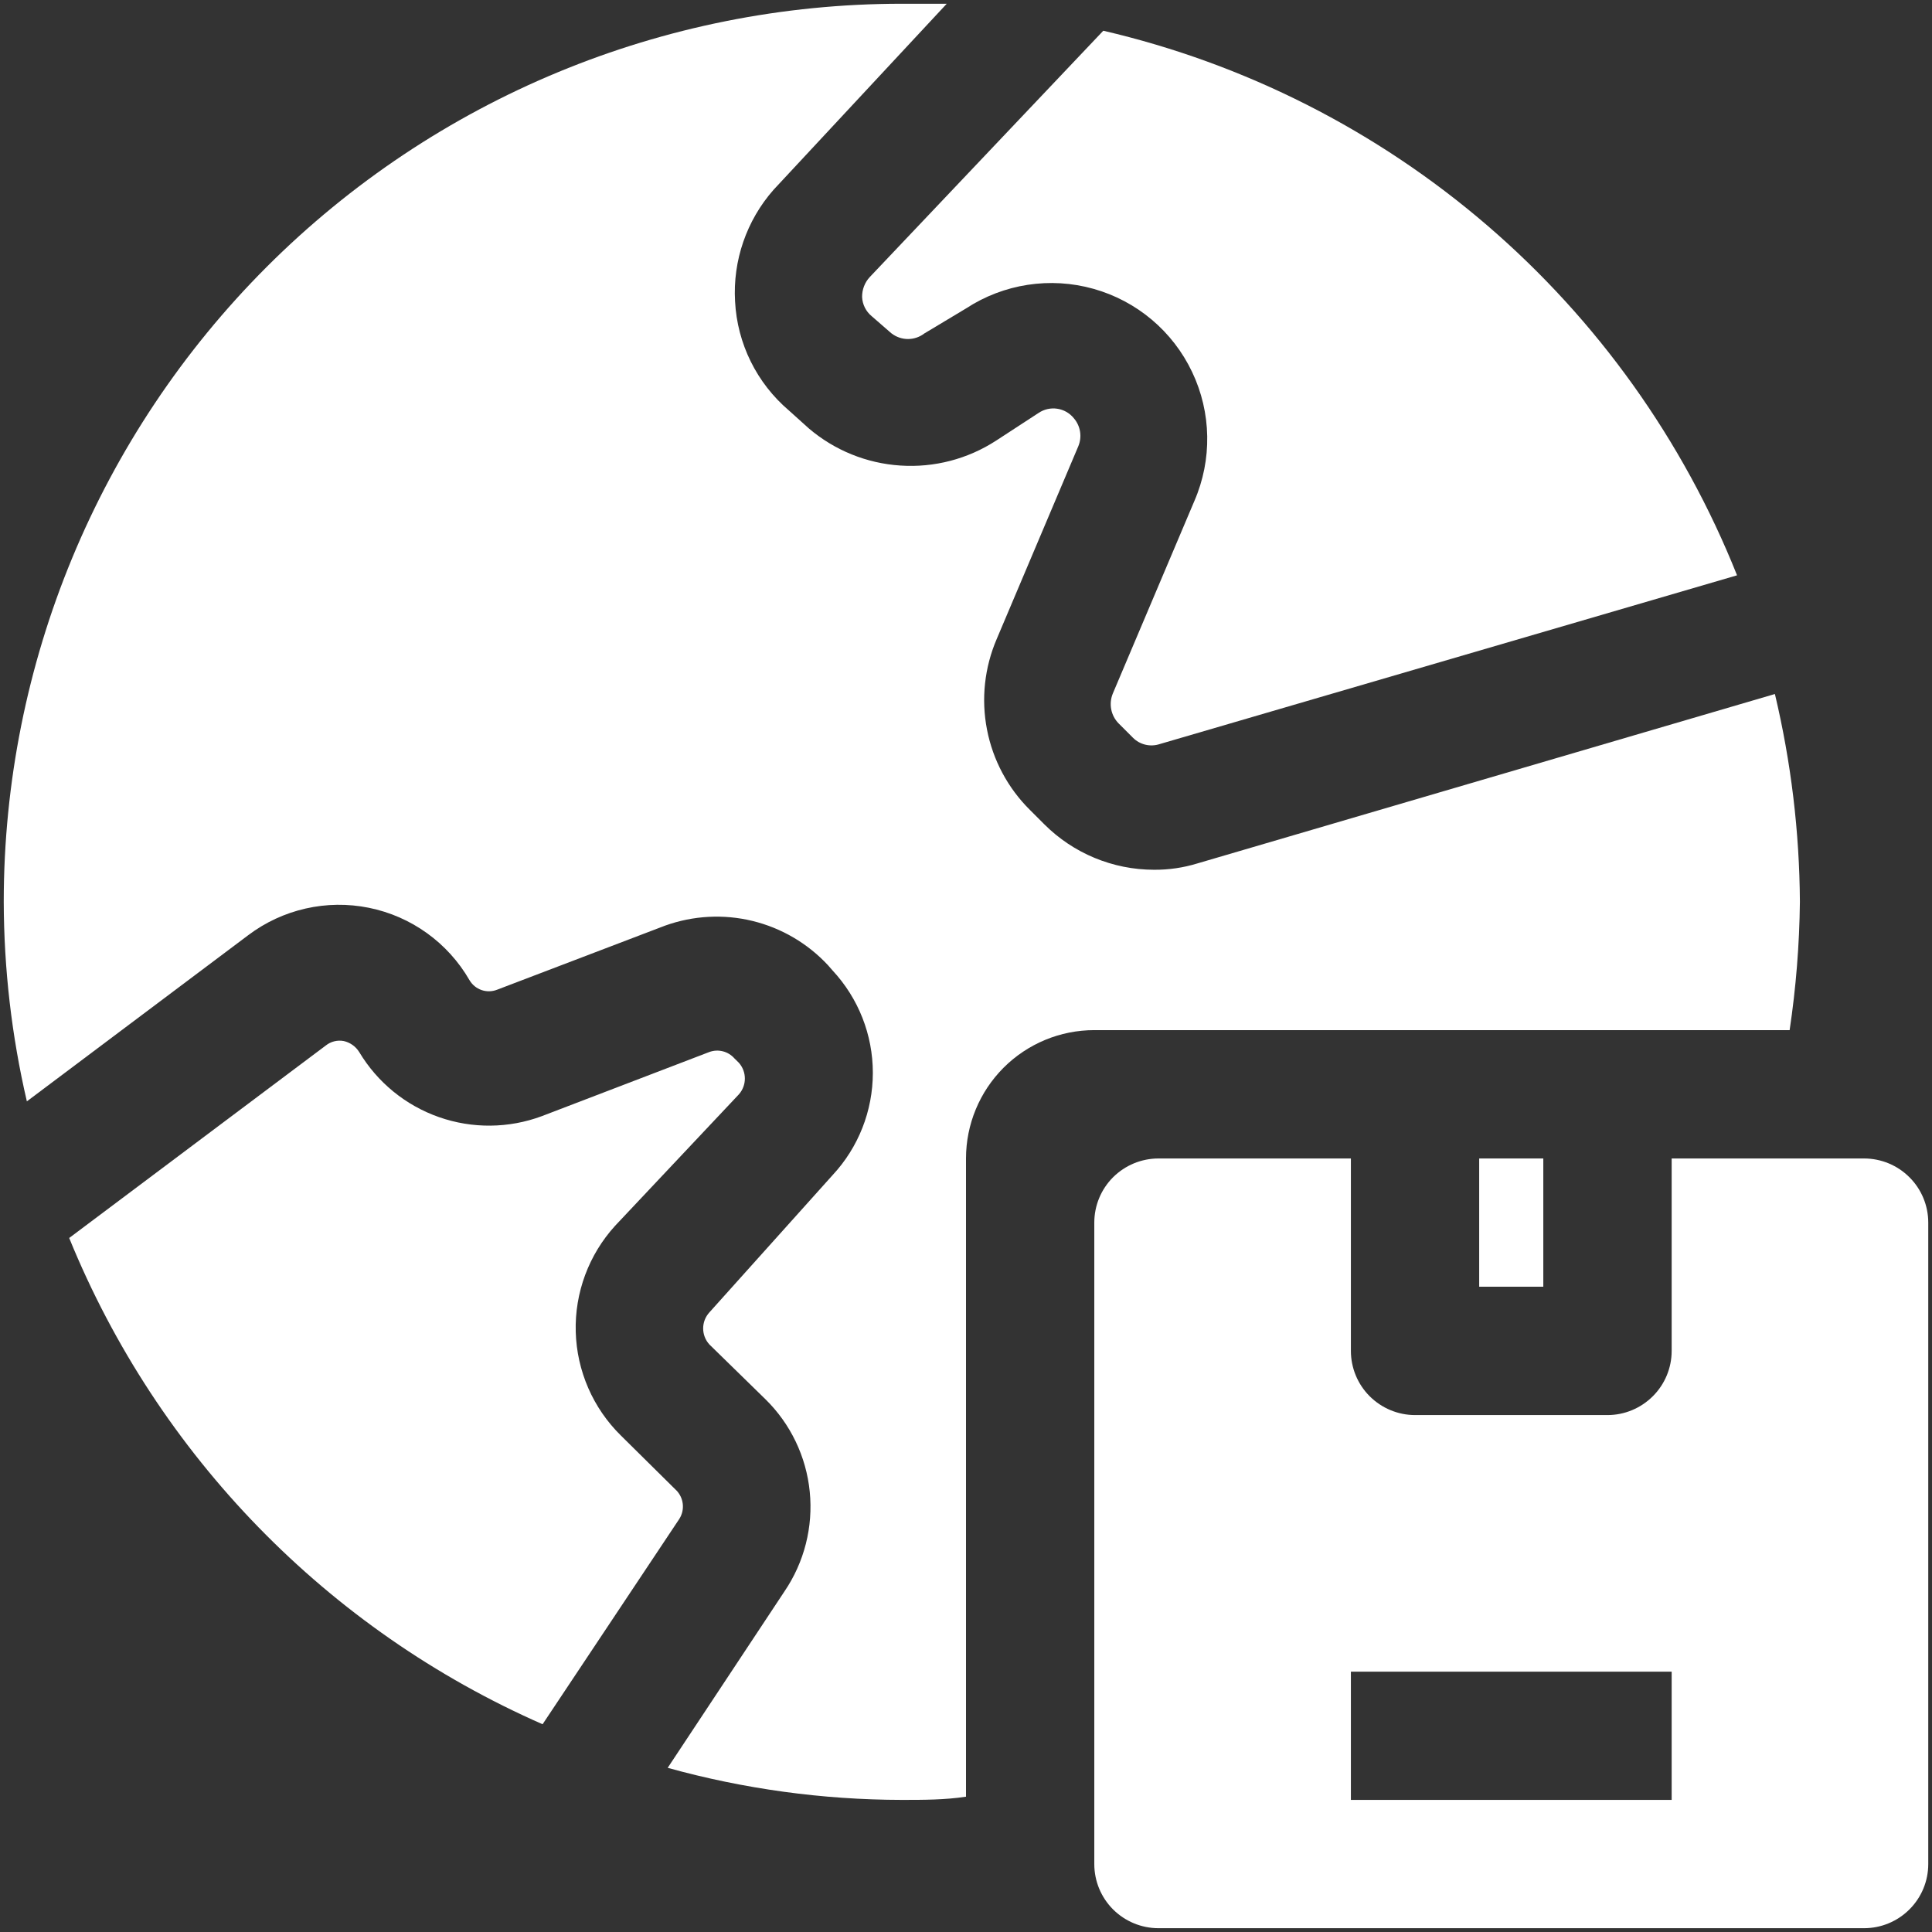
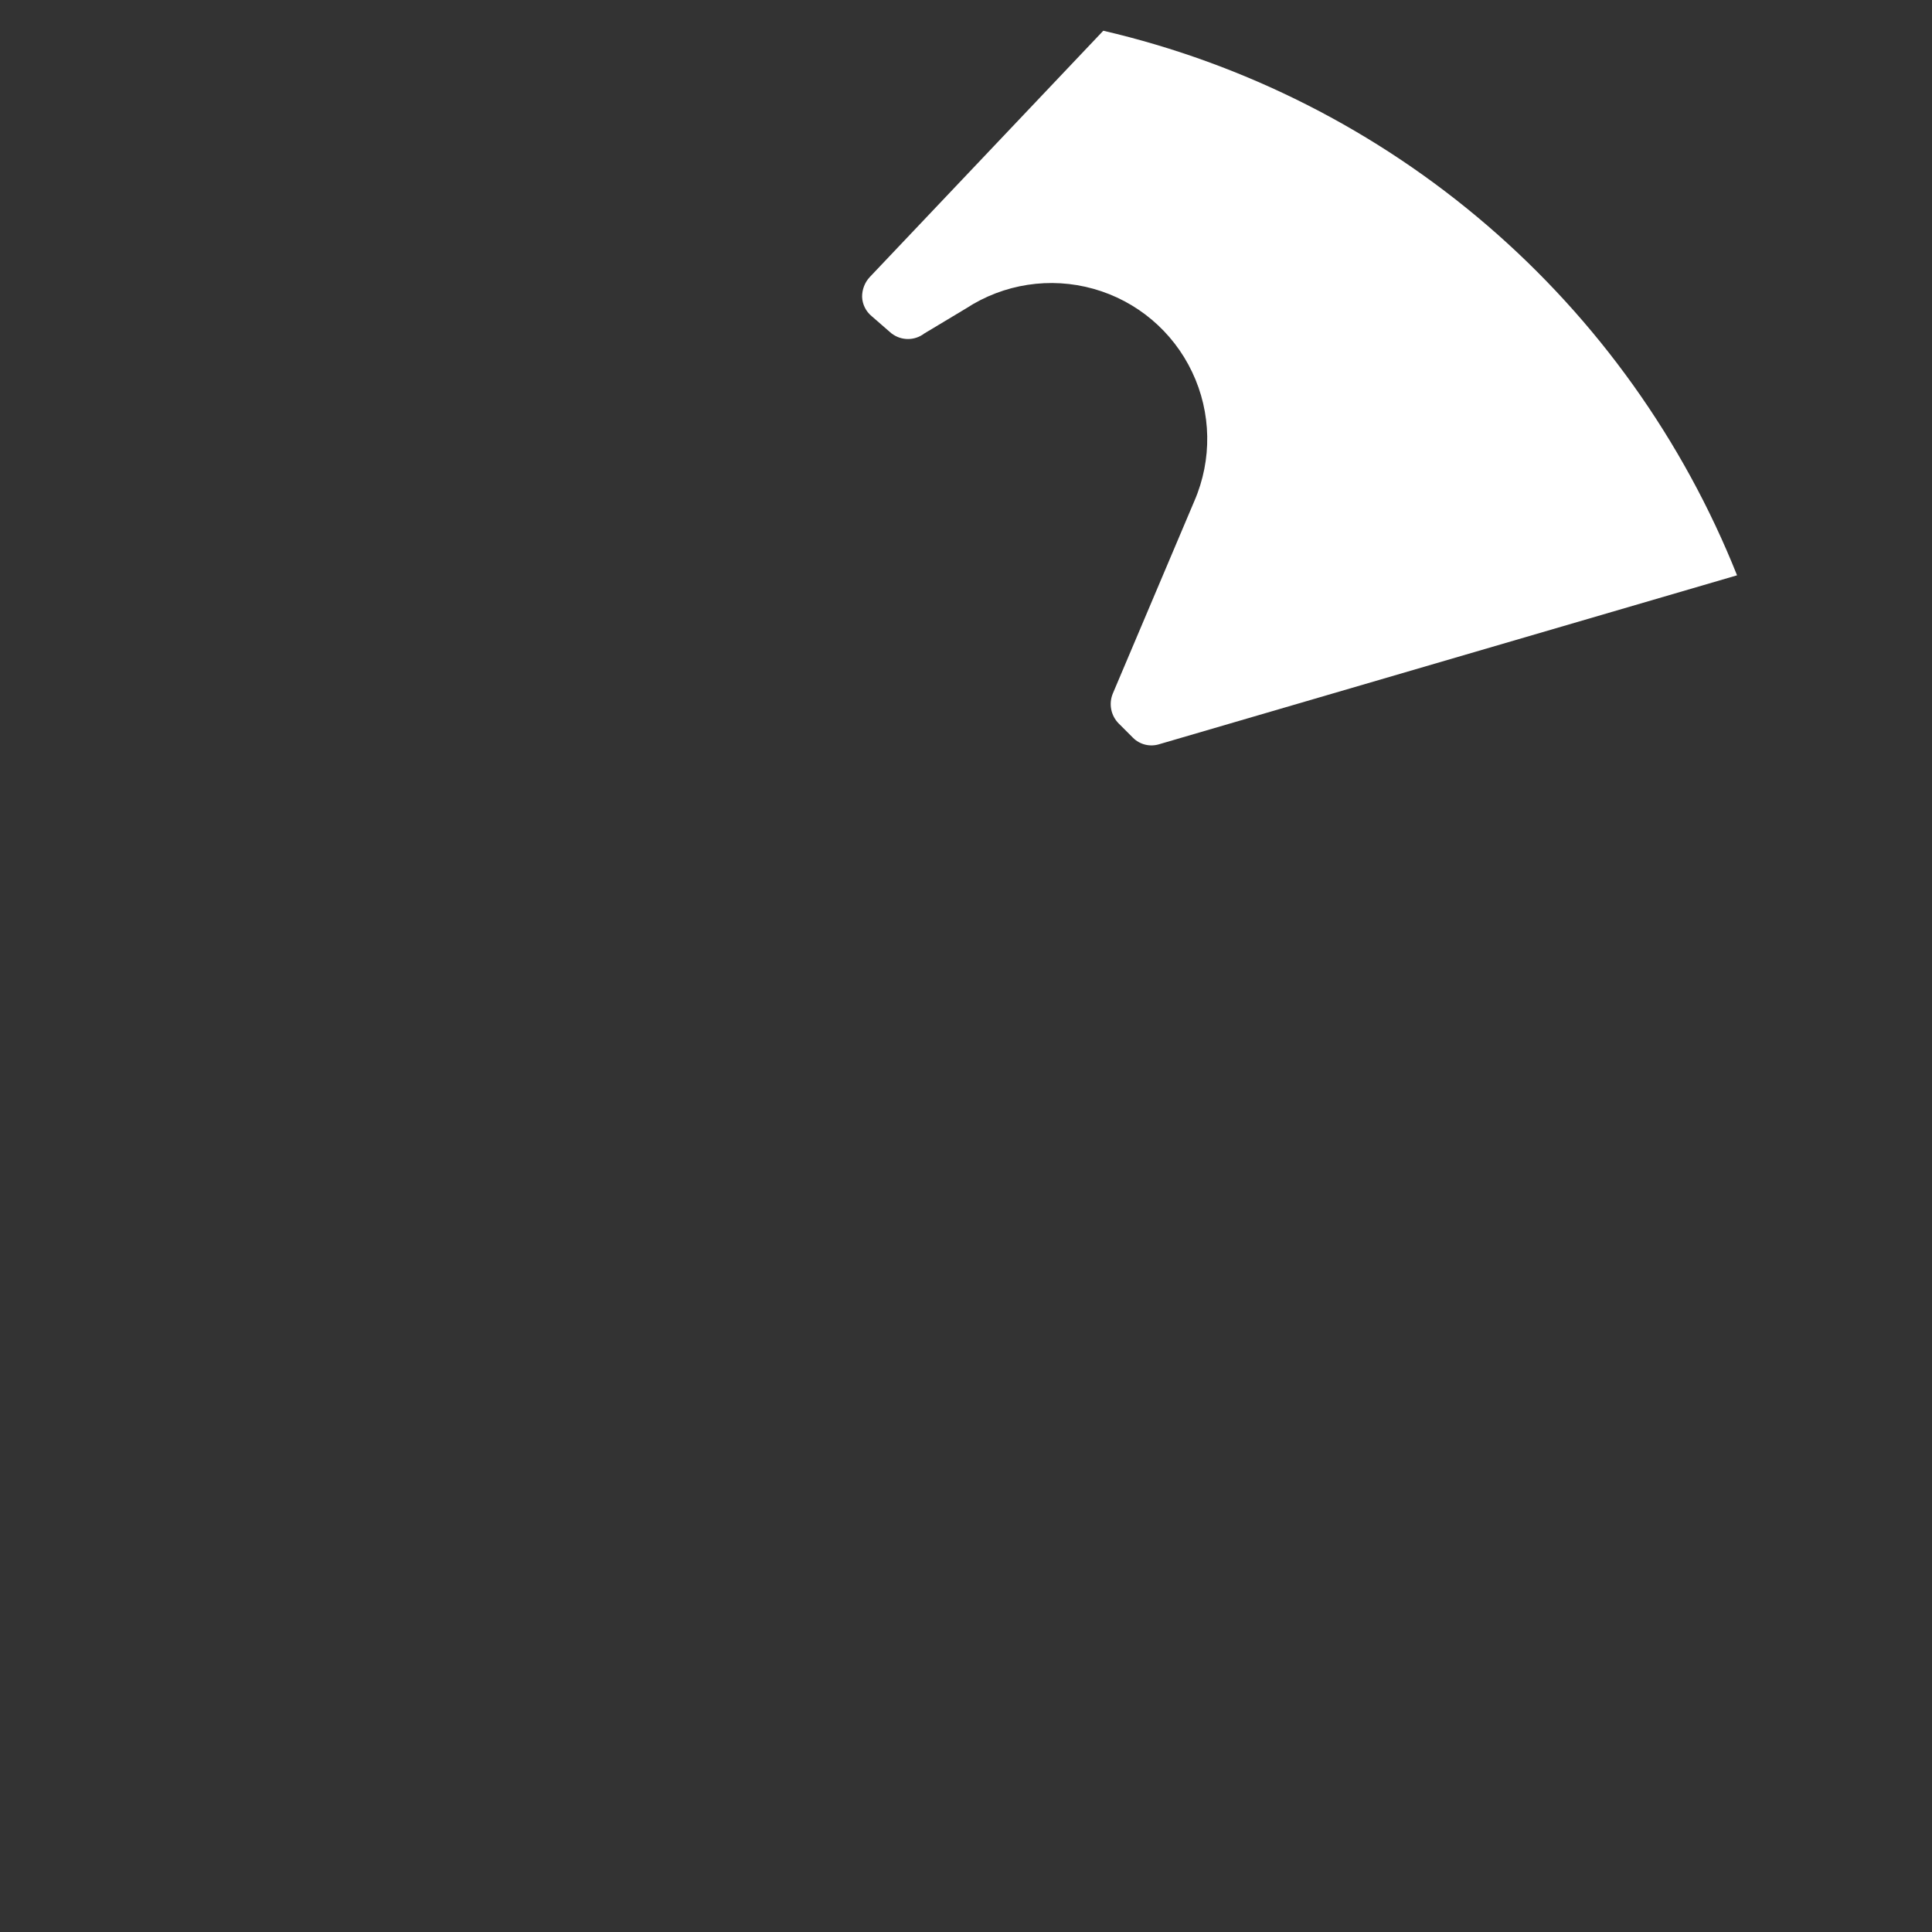
<svg xmlns="http://www.w3.org/2000/svg" width="32" height="32" viewBox="0 0 32 32" fill="none">
  <rect x="0" y="0" width="32" height="32" fill="#333333" stroke="none" />
-   <path d="M24.5 19.188H25.562V21.312H24.5V19.188Z" fill="white" />
-   <path d="M30.875 19.188H27.688V22.375C27.688 22.657 27.576 22.927 27.376 23.126C27.177 23.325 26.907 23.438 26.625 23.438H23.438C23.156 23.438 22.886 23.325 22.686 23.126C22.487 22.927 22.375 22.657 22.375 22.375V19.188H19.188C18.906 19.188 18.636 19.3 18.436 19.499C18.237 19.698 18.125 19.968 18.125 20.25V30.875C18.125 31.157 18.237 31.427 18.436 31.626C18.636 31.825 18.906 31.937 19.188 31.937H30.875C31.157 31.937 31.427 31.825 31.626 31.626C31.826 31.427 31.938 31.157 31.938 30.875V20.25C31.938 19.968 31.826 19.698 31.626 19.499C31.427 19.3 31.157 19.188 30.875 19.188H30.875ZM27.688 29.812H22.375V27.688H27.688V29.812Z" fill="white" />
  <path d="M14.279 4.918C14.284 5.042 14.342 5.158 14.438 5.237L14.768 5.524V5.523C14.928 5.646 15.15 5.646 15.31 5.523L16 5.109C16.624 4.701 17.394 4.582 18.112 4.784C18.829 4.985 19.425 5.487 19.745 6.161C20.066 6.834 20.079 7.613 19.783 8.297L18.433 11.484C18.361 11.655 18.399 11.852 18.529 11.983L18.763 12.217H18.763C18.879 12.335 19.052 12.376 19.209 12.324L28.771 9.529V9.529C27.878 7.291 26.457 5.301 24.63 3.731C22.802 2.16 20.621 1.055 18.274 0.509L14.406 4.589C14.323 4.678 14.278 4.796 14.279 4.918Z" fill="white" />
-   <path d="M11.197 24.68L10.284 23.777L10.284 23.777C9.822 23.323 9.554 22.707 9.536 22.059C9.518 21.412 9.752 20.782 10.188 20.303L12.239 18.125C12.37 17.976 12.37 17.753 12.239 17.604L12.164 17.53C12.061 17.413 11.897 17.371 11.75 17.424L8.977 18.486C8.428 18.691 7.824 18.697 7.271 18.503C6.717 18.309 6.25 17.927 5.949 17.424C5.891 17.332 5.8 17.267 5.694 17.243C5.588 17.223 5.48 17.25 5.396 17.317L1.146 20.505C2.614 24.107 5.426 26.995 8.987 28.559L11.251 25.159H11.251C11.348 25.007 11.326 24.808 11.198 24.68L11.197 24.68Z" fill="white" />
-   <path d="M29.642 17.062C29.747 16.359 29.804 15.649 29.812 14.937C29.805 13.778 29.666 12.623 29.398 11.495L19.836 14.3C19.602 14.372 19.358 14.408 19.113 14.406C18.431 14.405 17.778 14.134 17.296 13.652L17.062 13.418C16.695 13.056 16.446 12.591 16.348 12.085C16.249 11.579 16.306 11.055 16.51 10.581L17.859 7.394C17.926 7.236 17.897 7.055 17.785 6.926C17.642 6.75 17.388 6.713 17.2 6.841L16.499 7.298V7.298C16.029 7.603 15.474 7.748 14.915 7.711C14.355 7.675 13.823 7.459 13.397 7.096L13.067 6.799C12.534 6.345 12.211 5.692 12.175 4.992C12.136 4.316 12.365 3.652 12.812 3.144L15.681 0.062H14.937C10.992 0.062 7.209 1.63 4.419 4.419C1.63 7.209 0.062 10.992 0.062 14.937C0.065 16.05 0.193 17.158 0.445 18.242L4.111 15.49C4.682 15.059 5.41 14.894 6.111 15.036C6.812 15.178 7.418 15.614 7.776 16.234C7.868 16.392 8.062 16.46 8.233 16.393L11.017 15.331C11.482 15.164 11.986 15.137 12.465 15.254C12.945 15.371 13.38 15.627 13.716 15.989L13.79 16.074H13.79C14.219 16.535 14.457 17.14 14.457 17.769C14.457 18.398 14.219 19.004 13.79 19.464L11.75 21.737C11.612 21.888 11.612 22.118 11.75 22.269L12.674 23.172C13.093 23.581 13.354 24.125 13.412 24.708C13.47 25.29 13.322 25.875 12.993 26.359L11.059 29.281C12.322 29.631 13.627 29.81 14.937 29.812C15.299 29.812 15.649 29.812 16 29.759V19.188C16 18.624 16.224 18.084 16.622 17.685C17.021 17.286 17.561 17.062 18.125 17.062L29.642 17.062Z" fill="white" />
</svg>